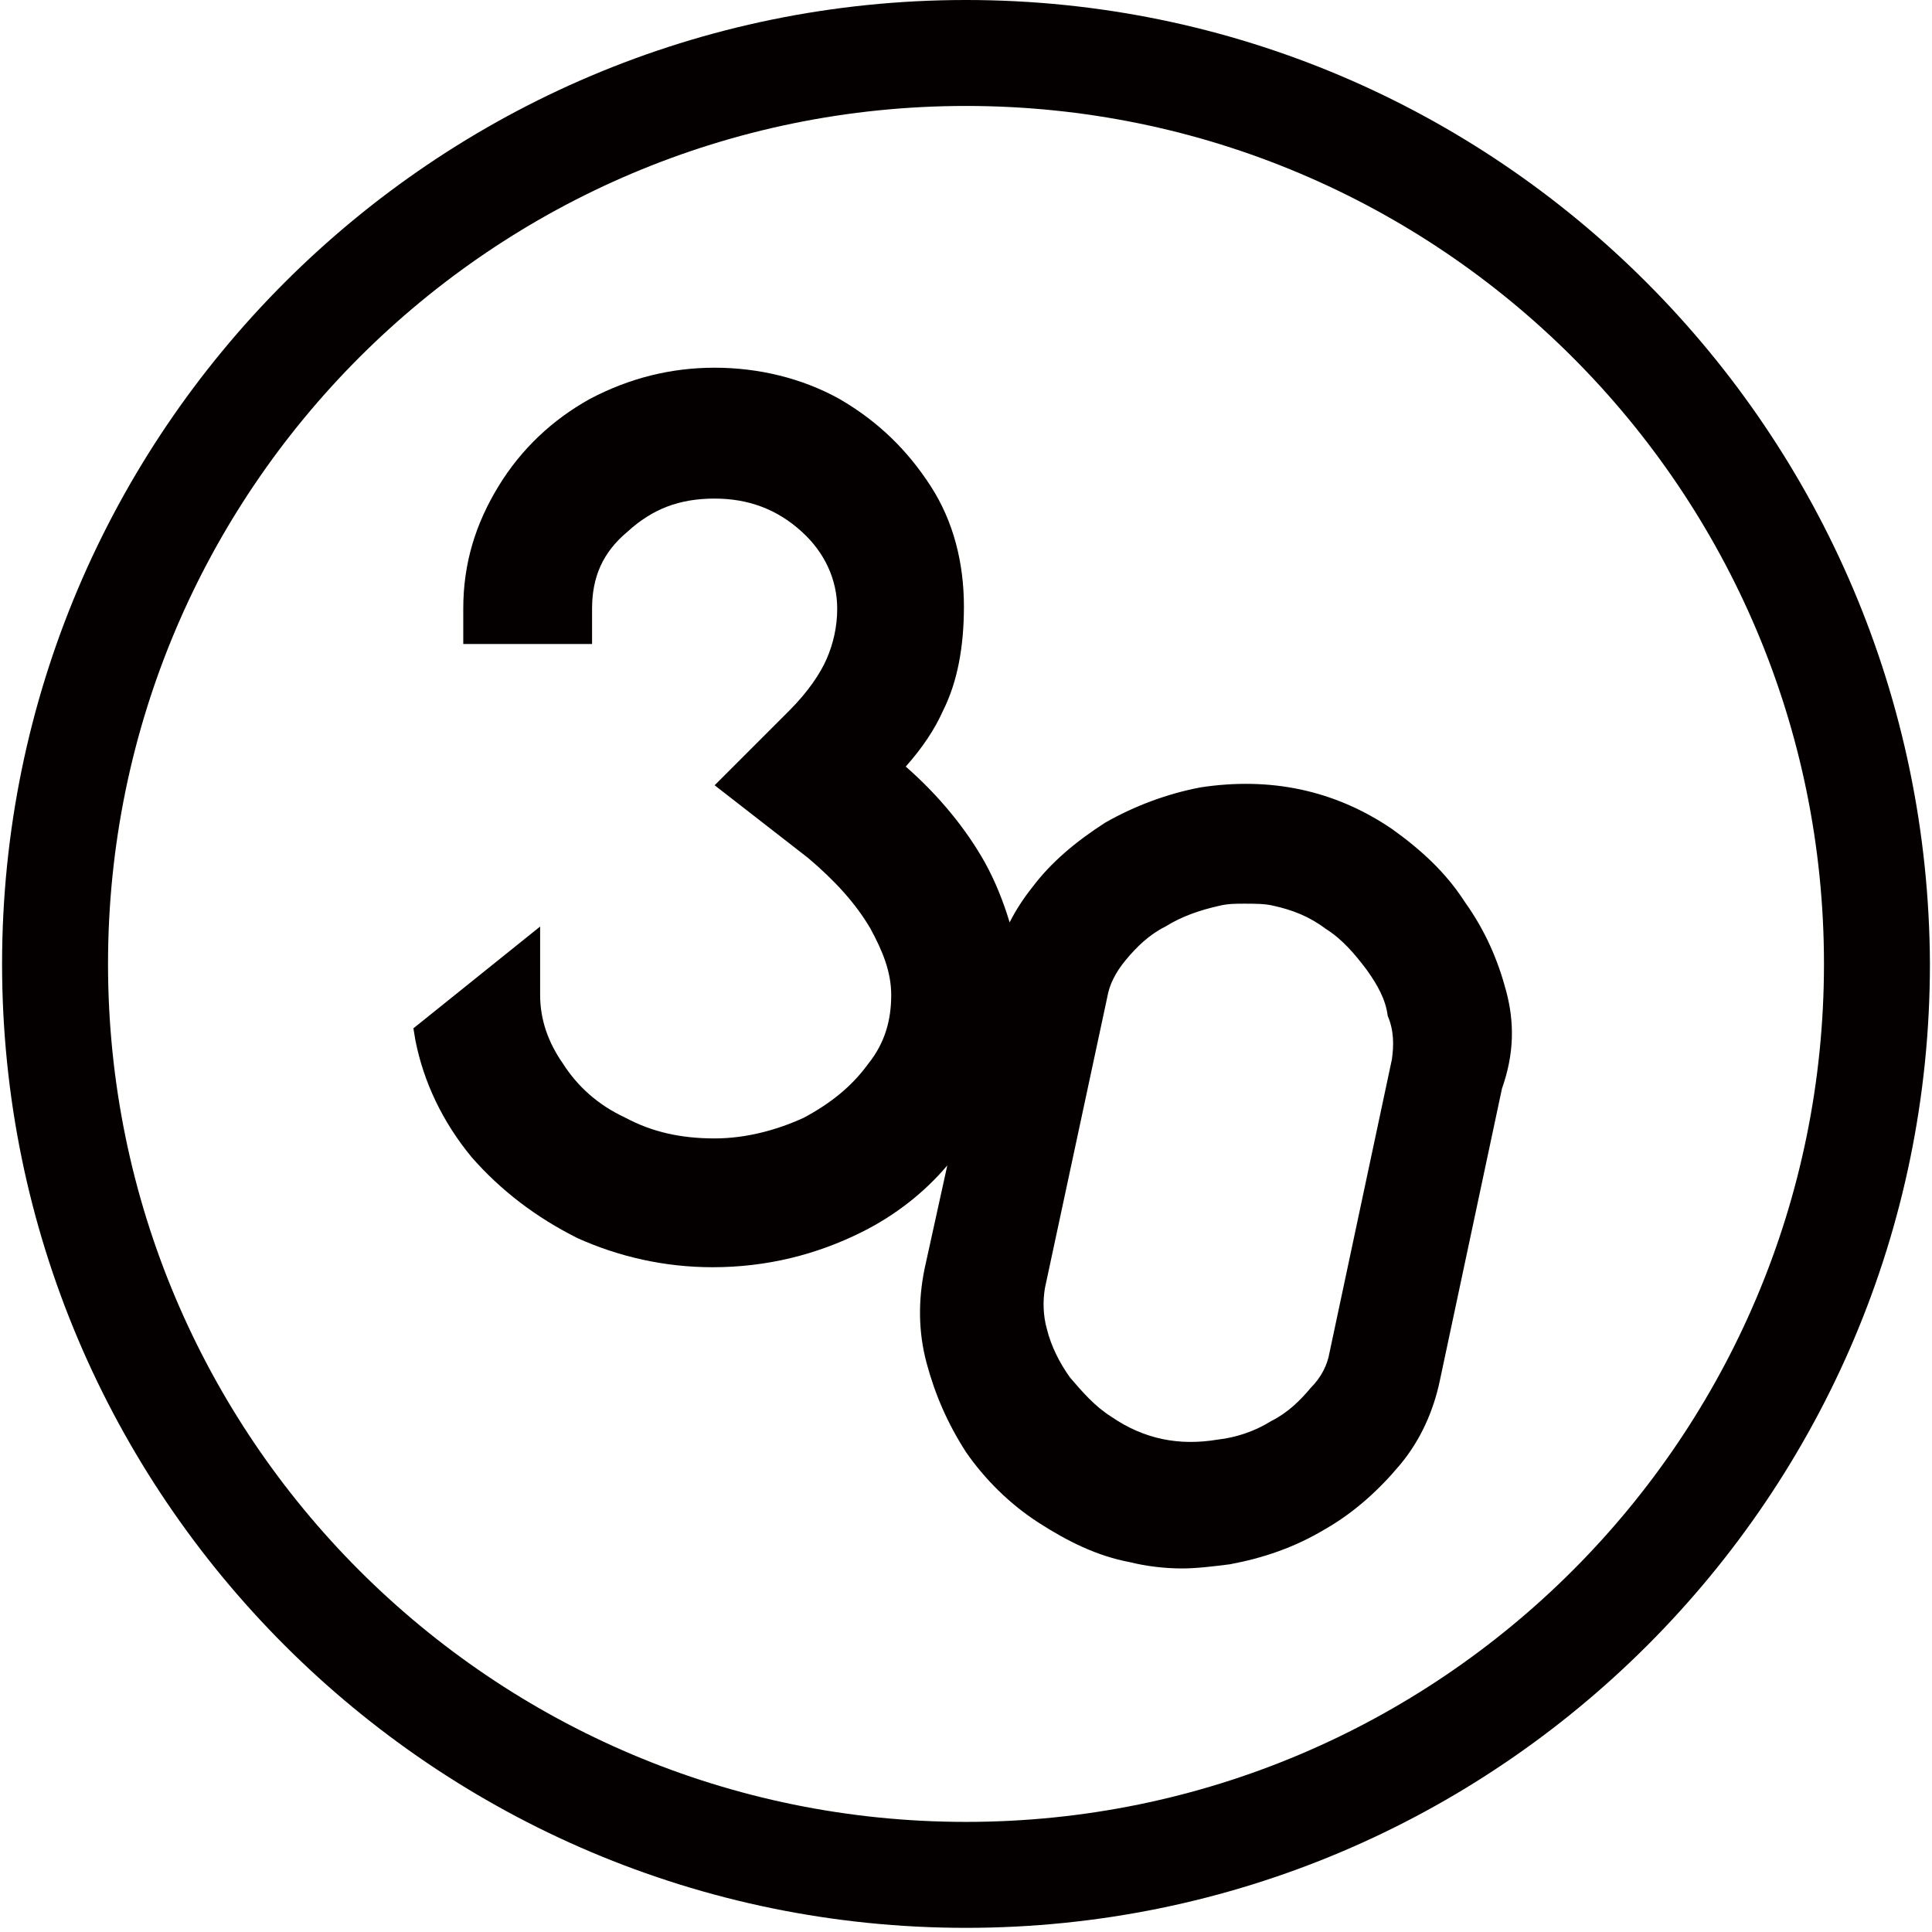
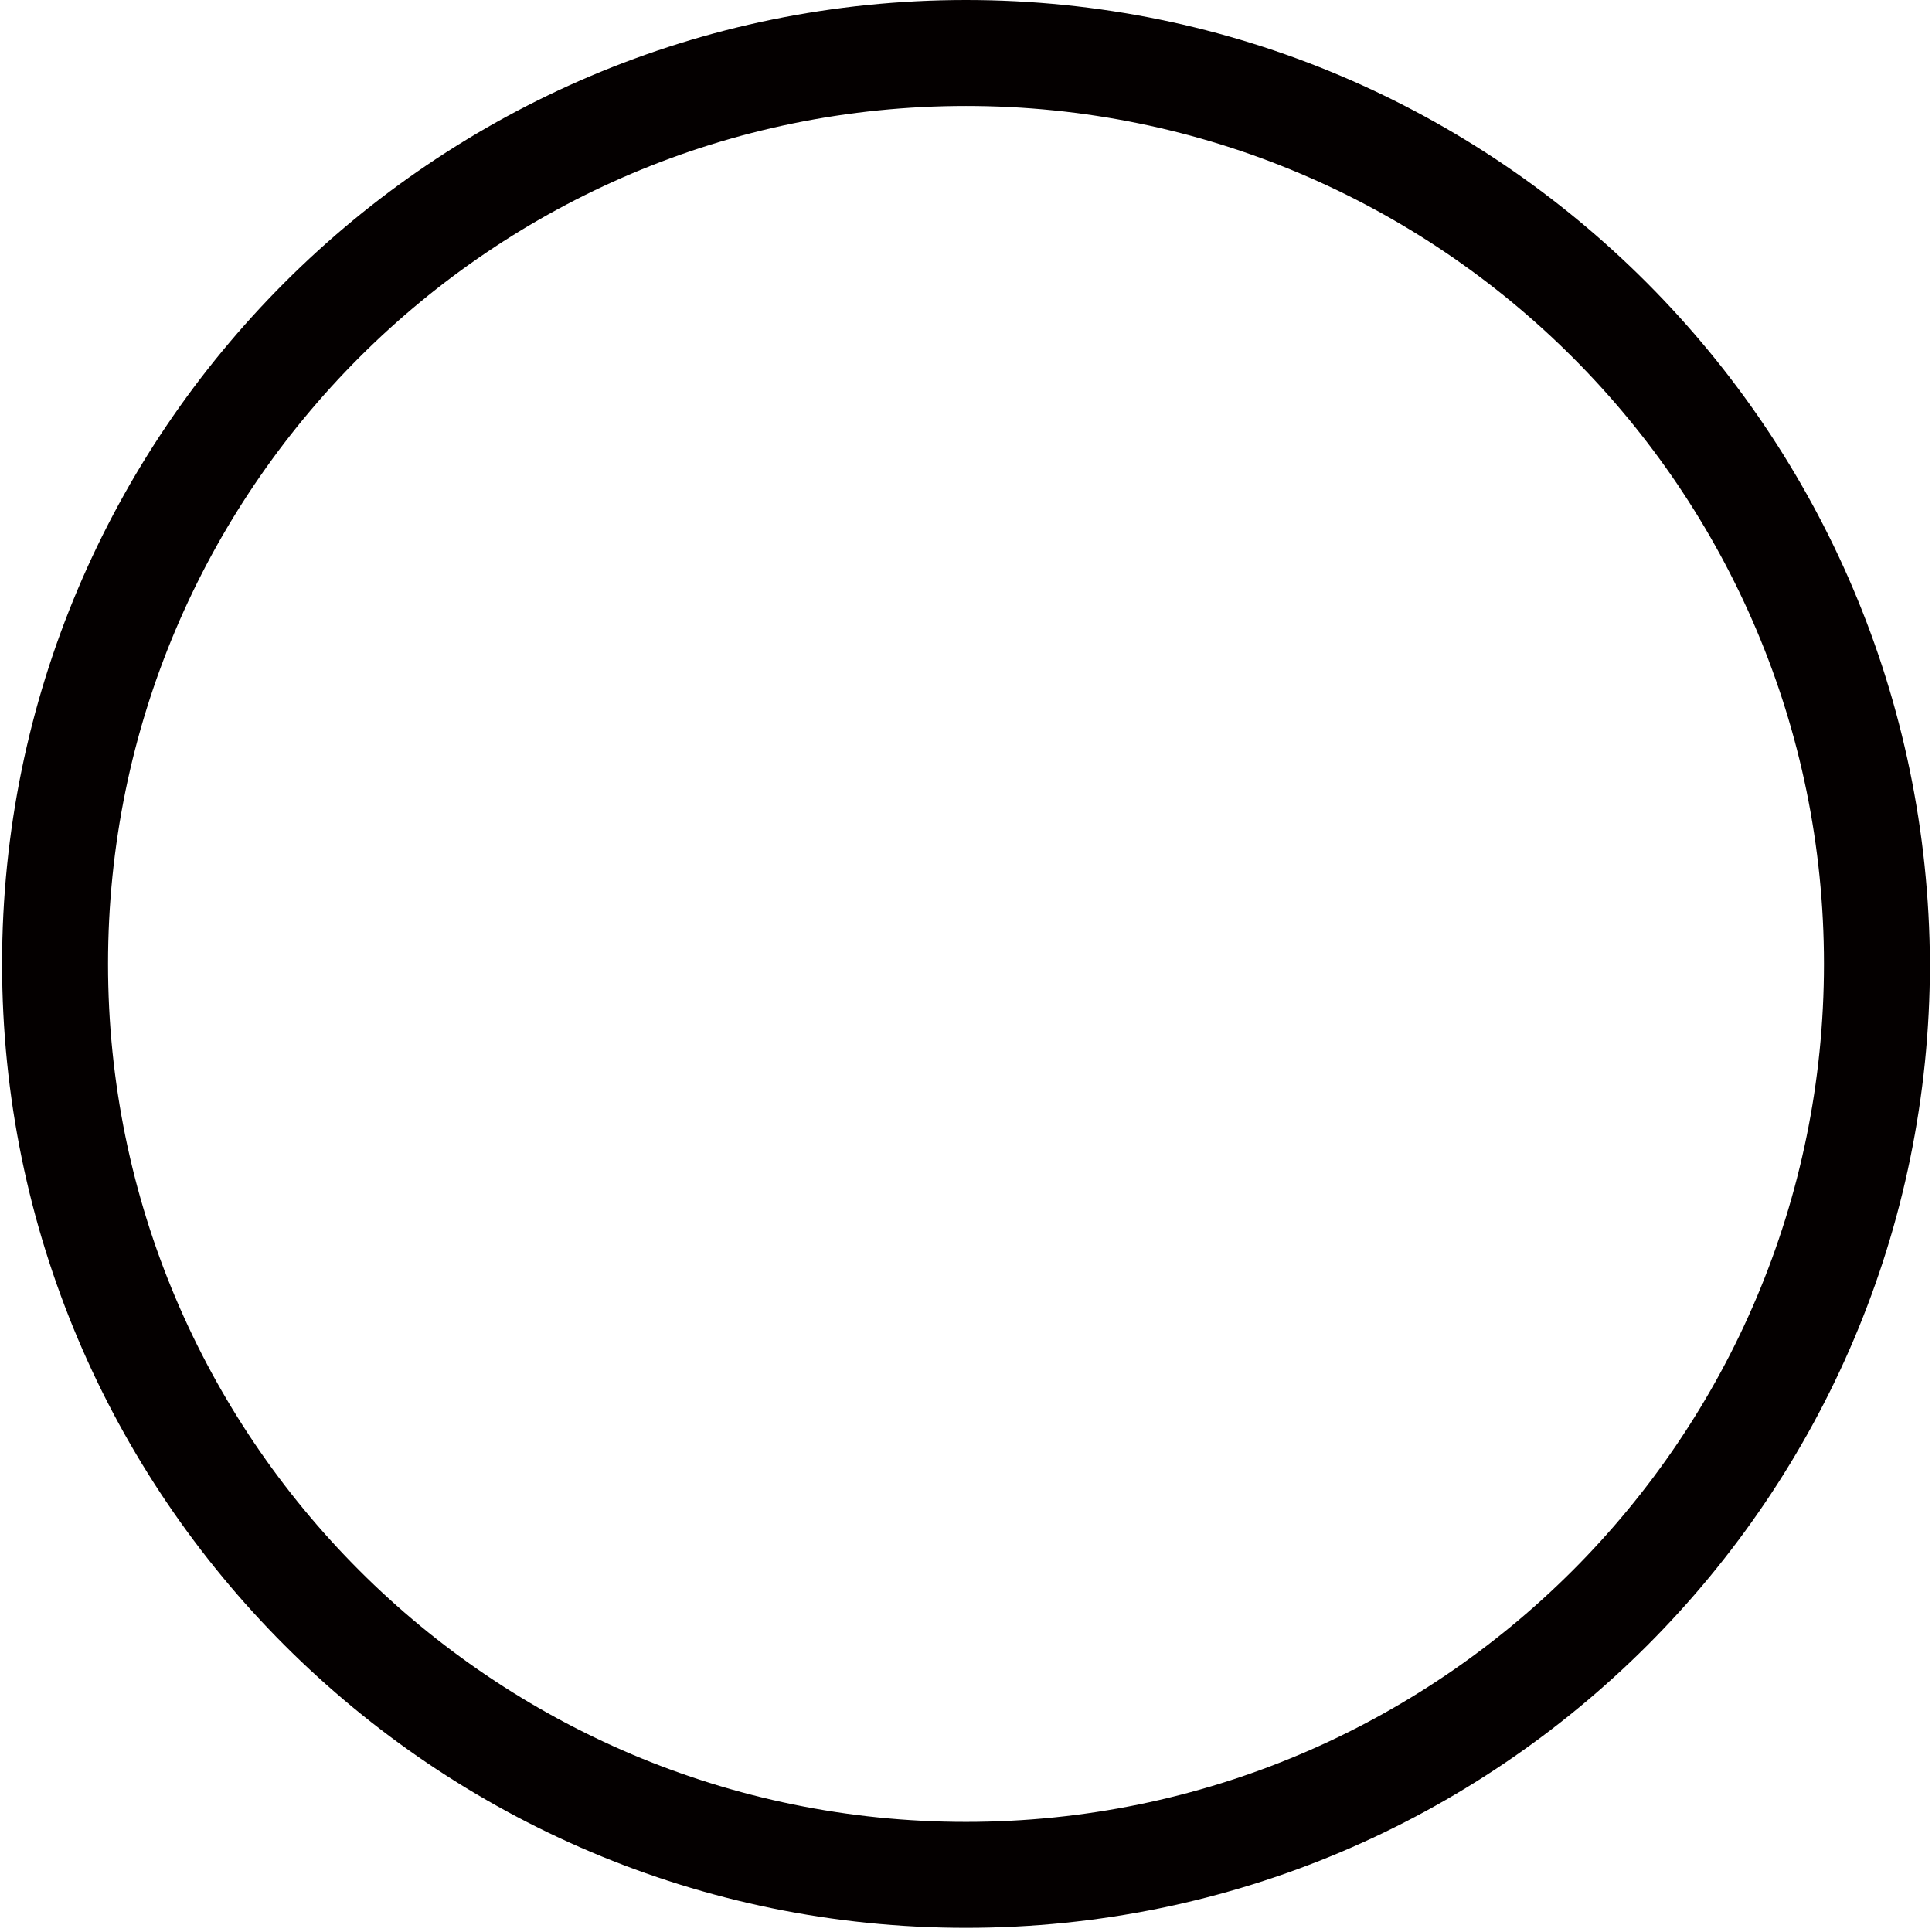
<svg xmlns="http://www.w3.org/2000/svg" width="93px" height="93px" viewBox="0 0 93 93" version="1.1">
  <title>logo_dark</title>
  <desc>Created with Sketch.</desc>
  <defs />
  <g id="Page-1" stroke="none" stroke-width="1" fill="none" fill-rule="evenodd">
    <g id="Artboard" transform="translate(-251, -47)" fill-rule="nonzero" fill="#040000">
      <g id="logo_dark" transform="translate(251, 47)">
-         <path d="M46.5,5.1 C69.3,5.1 87.8,23.6 87.8,46.4 C87.8,69.2 69.3,87.7 46.5,87.7 C23.7,87.7 5.2,69.2 5.2,46.4 C5.2,23.6 23.7,5.1 46.5,5.1 L46.5,5.1 Z M46.5,0 C20.9,0 0.1,20.8 0.1,46.4 C0.1,72 20.9,92.8 46.5,92.8 C72.1,92.8 92.9,72 92.9,46.4 C92.8,20.8 72.1,0 46.5,0 L46.5,0 Z" id="Shape" />
-         <path d="M72.5,47.7 L72.5,47.7 C72.1,46.2 71.5,44.8 70.5,43.4 C69.6,42 68.4,40.9 67,39.9 C64.2,38 61.1,37.4 57.8,37.9 C56.2,38.2 54.6,38.8 53.2,39.6 C51.8,40.5 50.6,41.5 49.7,42.7 C49.3,43.2 48.9,43.8 48.6,44.4 C48.3,43.4 47.9,42.4 47.4,41.5 L47.4,41.5 C46.5,39.9 45.2,38.3 43.6,36.9 C44.4,36 45,35.1 45.4,34.2 C46.1,32.8 46.4,31.1 46.4,29.2 C46.4,27.1 45.9,25.1 44.8,23.4 C43.7,21.7 42.3,20.3 40.4,19.2 C38.6,18.2 36.5,17.7 34.4,17.7 C32.3,17.7 30.3,18.2 28.4,19.2 C26.6,20.2 25.1,21.6 24,23.4 C22.9,25.2 22.3,27.1 22.3,29.3 L22.3,31 L28.5,31 L28.5,29.3 C28.5,27.8 29,26.6 30.2,25.6 C31.4,24.5 32.7,24 34.4,24 C36,24 37.4,24.5 38.6,25.6 C39.7,26.6 40.3,27.9 40.3,29.3 C40.3,30.2 40.1,31 39.8,31.7 C39.5,32.4 38.9,33.3 38,34.2 L34.4,37.8 L38.9,41.3 C40.2,42.4 41.2,43.5 41.9,44.7 C42.5,45.8 42.9,46.8 42.9,47.9 C42.9,49.1 42.6,50.2 41.8,51.2 C41,52.3 40,53.1 38.7,53.8 C37.4,54.4 35.9,54.8 34.4,54.8 C32.8,54.8 31.4,54.5 30.1,53.8 C28.8,53.2 27.8,52.3 27.1,51.2 C26.4,50.2 26,49.1 26,47.9 L26,44.6 L19.9,49.5 L20,50.1 C20.4,52.1 21.3,54 22.7,55.7 C24.1,57.3 25.8,58.6 27.8,59.6 C29.8,60.5 32,61 34.3,61 C36.9,61 39.3,60.4 41.5,59.3 C43.1,58.5 44.5,57.4 45.6,56.1 L44.5,61.1 C44.2,62.6 44.2,64.1 44.6,65.6 C45,67.1 45.6,68.5 46.5,69.9 C47.4,71.2 48.6,72.4 50,73.3 C51.4,74.2 52.8,74.9 54.4,75.2 C55.2,75.4 56.1,75.5 56.9,75.5 C57.6,75.5 58.4,75.4 59.2,75.3 C60.8,75 62.3,74.5 63.8,73.6 C65.2,72.8 66.4,71.7 67.4,70.5 C68.4,69.3 69,67.9 69.3,66.5 L72.3,52.4 C72.9,50.7 72.9,49.2 72.5,47.7 Z M67,51 L64,65.1 C63.9,65.7 63.6,66.3 63.1,66.8 C62.6,67.4 62,68 61.2,68.4 C60.4,68.9 59.5,69.2 58.6,69.3 C56.8,69.6 55.1,69.3 53.5,68.2 C52.7,67.7 52.1,67 51.5,66.3 C51,65.6 50.6,64.8 50.4,64 C50.2,63.3 50.2,62.6 50.3,62 L53.3,48 C53.4,47.4 53.7,46.8 54.2,46.2 C54.7,45.6 55.3,45 56.1,44.6 C56.9,44.1 57.8,43.8 58.7,43.6 C59.1,43.5 59.5,43.5 59.9,43.5 C60.4,43.5 60.9,43.5 61.3,43.6 C62.2,43.8 63,44.1 63.8,44.7 C64.6,45.2 65.2,45.9 65.8,46.7 C66.3,47.4 66.7,48.1 66.8,48.9 C67.1,49.6 67.1,50.3 67,51 Z" id="Shape" />
+         <path d="M46.5,5.1 C69.3,5.1 87.8,23.6 87.8,46.4 C87.8,69.2 69.3,87.7 46.5,87.7 C23.7,87.7 5.2,69.2 5.2,46.4 C5.2,23.6 23.7,5.1 46.5,5.1 Z M46.5,0 C20.9,0 0.1,20.8 0.1,46.4 C0.1,72 20.9,92.8 46.5,92.8 C72.1,92.8 92.9,72 92.9,46.4 C92.8,20.8 72.1,0 46.5,0 L46.5,0 Z" id="Shape" />
      </g>
    </g>
  </g>
</svg>